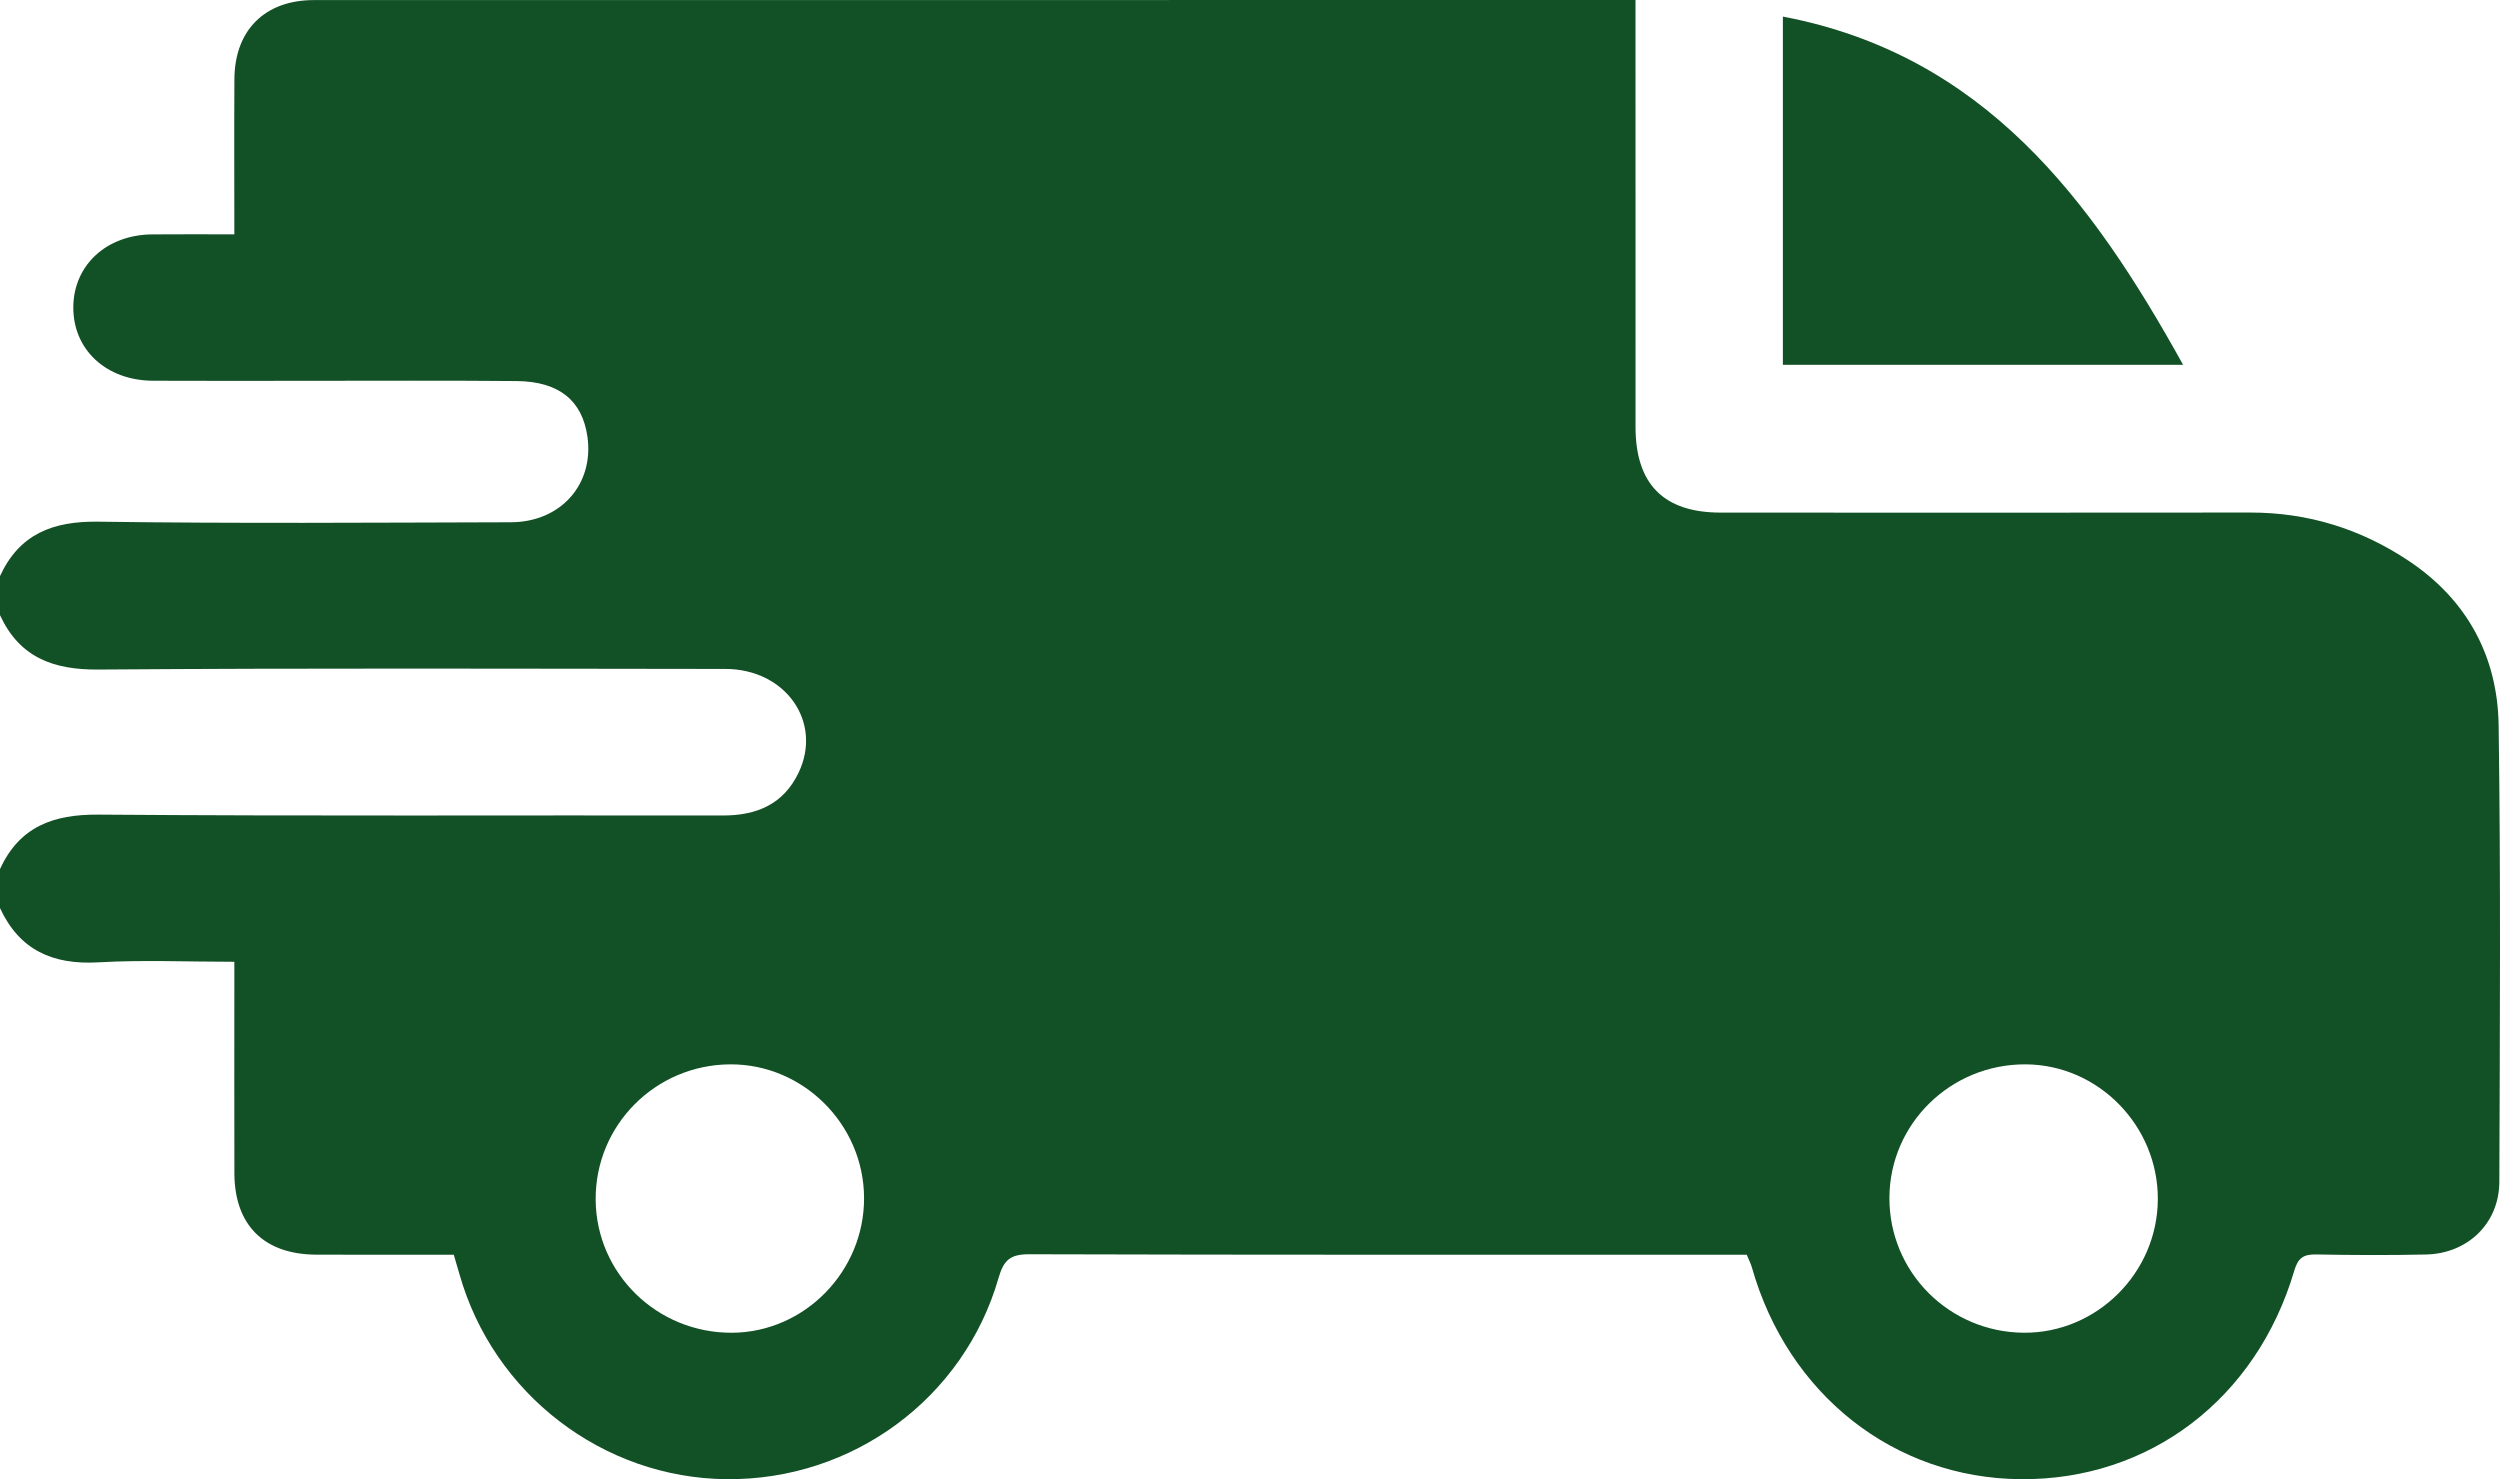
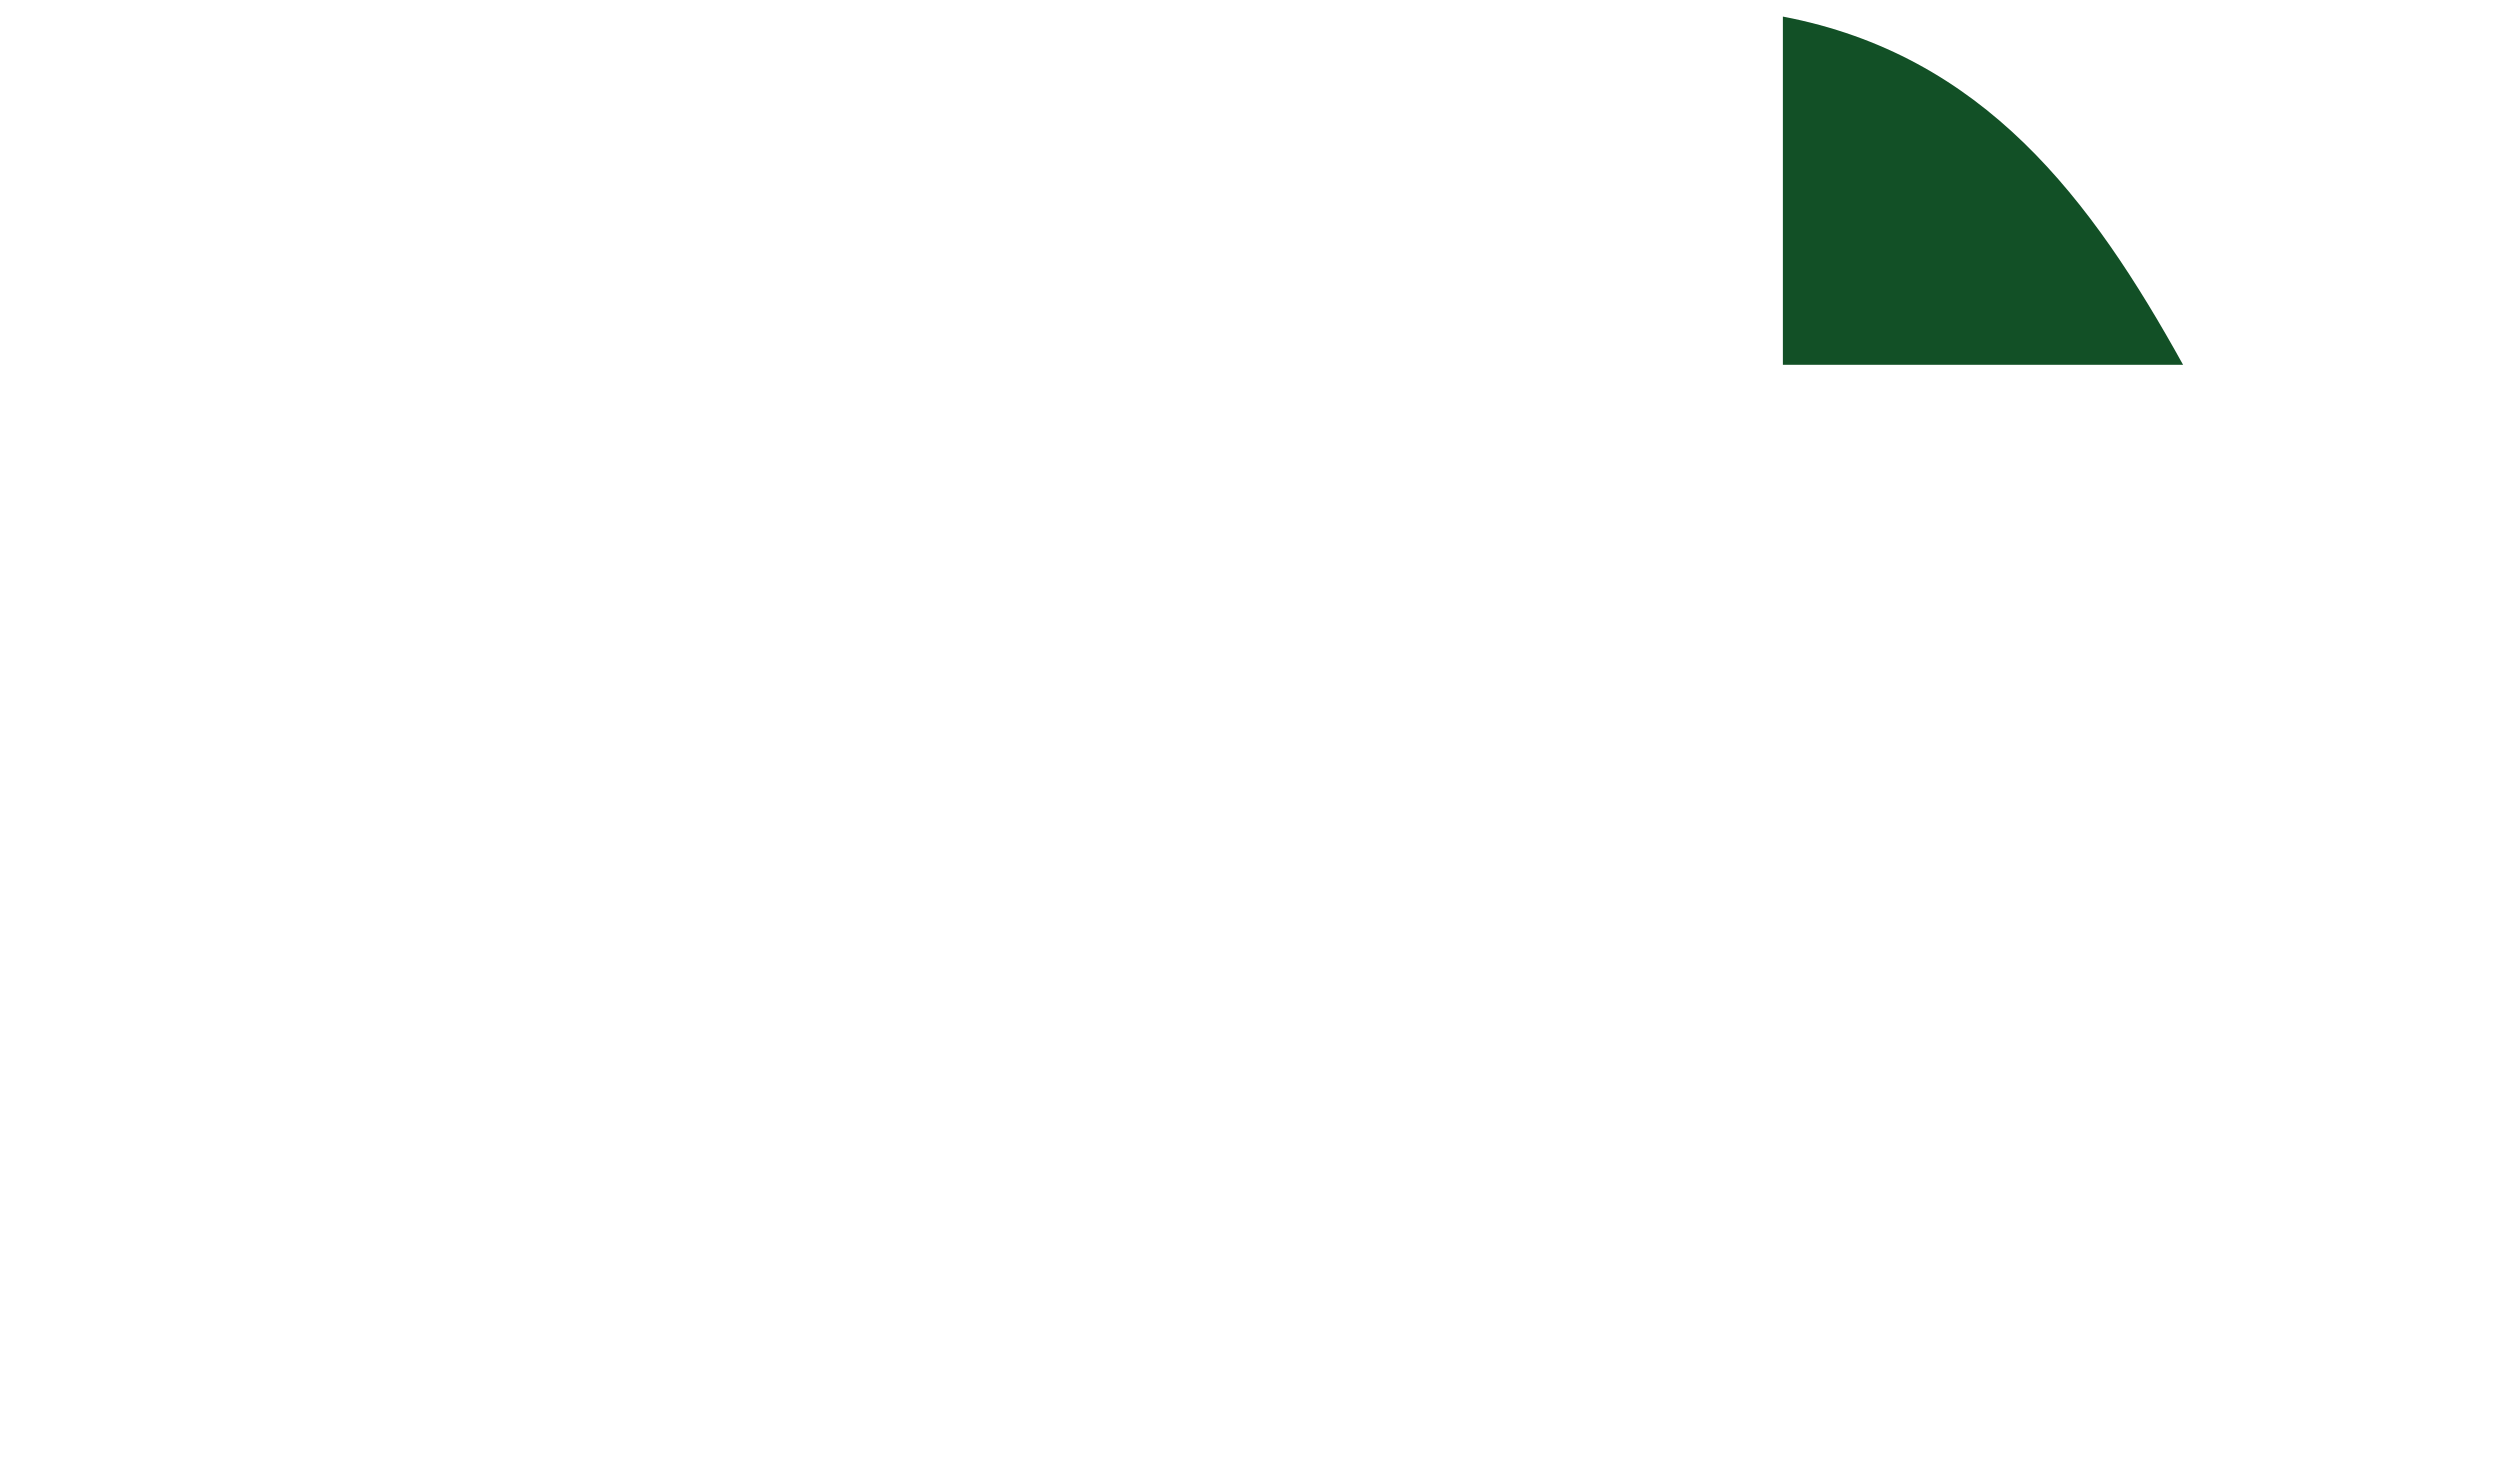
<svg xmlns="http://www.w3.org/2000/svg" version="1.1" id="Layer_1" x="0px" y="0px" width="512.009px" height="302.945px" viewBox="0 0 512.009 302.945" enable-background="new 0 0 512.009 302.945" xml:space="preserve">
  <g>
-     <path fill-rule="evenodd" clip-rule="evenodd" fill="#125026" d="M0,117.986c3.993-8.649,10.839-11.276,20.144-11.144   c28.155,0.401,56.319,0.191,84.479,0.119c10.242-0.027,17.064-7.792,15.684-17.525c-1.051-7.409-5.815-11.317-14.496-11.394   c-14.496-0.13-28.993-0.047-43.49-0.051c-10.332-0.002-20.663,0.042-30.993-0.014c-9.619-0.051-16.398-6.395-16.313-15.14   c0.083-8.539,6.793-14.745,16.113-14.832c5.456-0.052,10.914-0.01,16.866-0.01c0-10.911-0.049-21.36,0.014-31.808   C48.069,6.184,54.229,0.02,64.28,0.017c88.98-0.025,177.961-0.015,266.943-0.015c0.989,0,1.979,0,3.735,0c0,1.947,0,3.696,0,5.445   c0,27.327-0.008,54.655,0.004,81.982c0.005,11.737,5.766,17.549,17.419,17.554c36.16,0.014,72.318,0.034,108.477-0.012   c11.856-0.016,22.672,3.368,32.451,9.891c11.963,7.979,18.221,19.596,18.421,33.712c0.442,31.154,0.254,62.318,0.142,93.477   c-0.03,8.491-6.475,14.69-15.009,14.876c-7.495,0.163-14.998,0.132-22.493-0.01c-2.567-0.048-3.718,0.678-4.493,3.312   c-7.746,26.288-29.688,42.931-56.029,42.714c-25.954-0.214-47.671-17.333-55.056-43.382c-0.223-0.786-0.616-1.523-1.058-2.593   c-1.467,0-2.941,0-4.415,0c-47.49,0-94.979,0.05-142.469-0.093c-3.856-0.012-5.258,1.078-6.343,4.849   c-7.116,24.72-29.942,41.446-55.679,41.218c-25.345-0.226-47.772-17.425-54.72-41.962c-0.356-1.26-0.737-2.513-1.177-4.012   c-9.5,0-18.813,0.027-28.125-0.008c-10.718-0.039-16.768-6.026-16.801-16.661c-0.04-12.665-0.01-25.328-0.01-37.993   c0-1.618,0-3.237,0-5.33c-9.607,0-18.75-0.408-27.838,0.113C10.836,197.625,4,194.621,0,185.978c0-2.666,0-5.332,0-7.998   c3.989-8.65,10.84-11.214,20.136-11.143c42.638,0.326,85.28,0.107,127.92,0.179c6.959,0.012,12.428-2.334,15.5-8.773   c4.96-10.398-2.686-21.229-14.999-21.241c-42.807-0.041-85.615-0.197-128.419,0.126c-9.294,0.07-16.141-2.505-20.139-11.142   C0,123.319,0,120.653,0,117.986z M121.993,245.662c0.081,15.171,12.588,27.382,27.949,27.289   c14.874-0.091,27.109-12.624,27.021-27.681c-0.087-15.022-12.482-27.36-27.413-27.287   C134.232,218.059,121.912,230.434,121.993,245.662z M386.959,245.271c-0.076,15.235,12.224,27.588,27.56,27.677   c14.919,0.086,27.322-12.261,27.412-27.287c0.09-15.053-12.136-27.574-27.023-27.678   C399.559,217.876,387.035,230.104,386.959,245.271z" />
    <path fill-rule="evenodd" clip-rule="evenodd" fill="#125026" d="M365.14,74.71c0-24.037,0-47.64,0-71.315   c41.146,7.846,63.147,37.341,81.962,71.315C419.606,74.71,392.587,74.71,365.14,74.71z" />
  </g>
</svg>